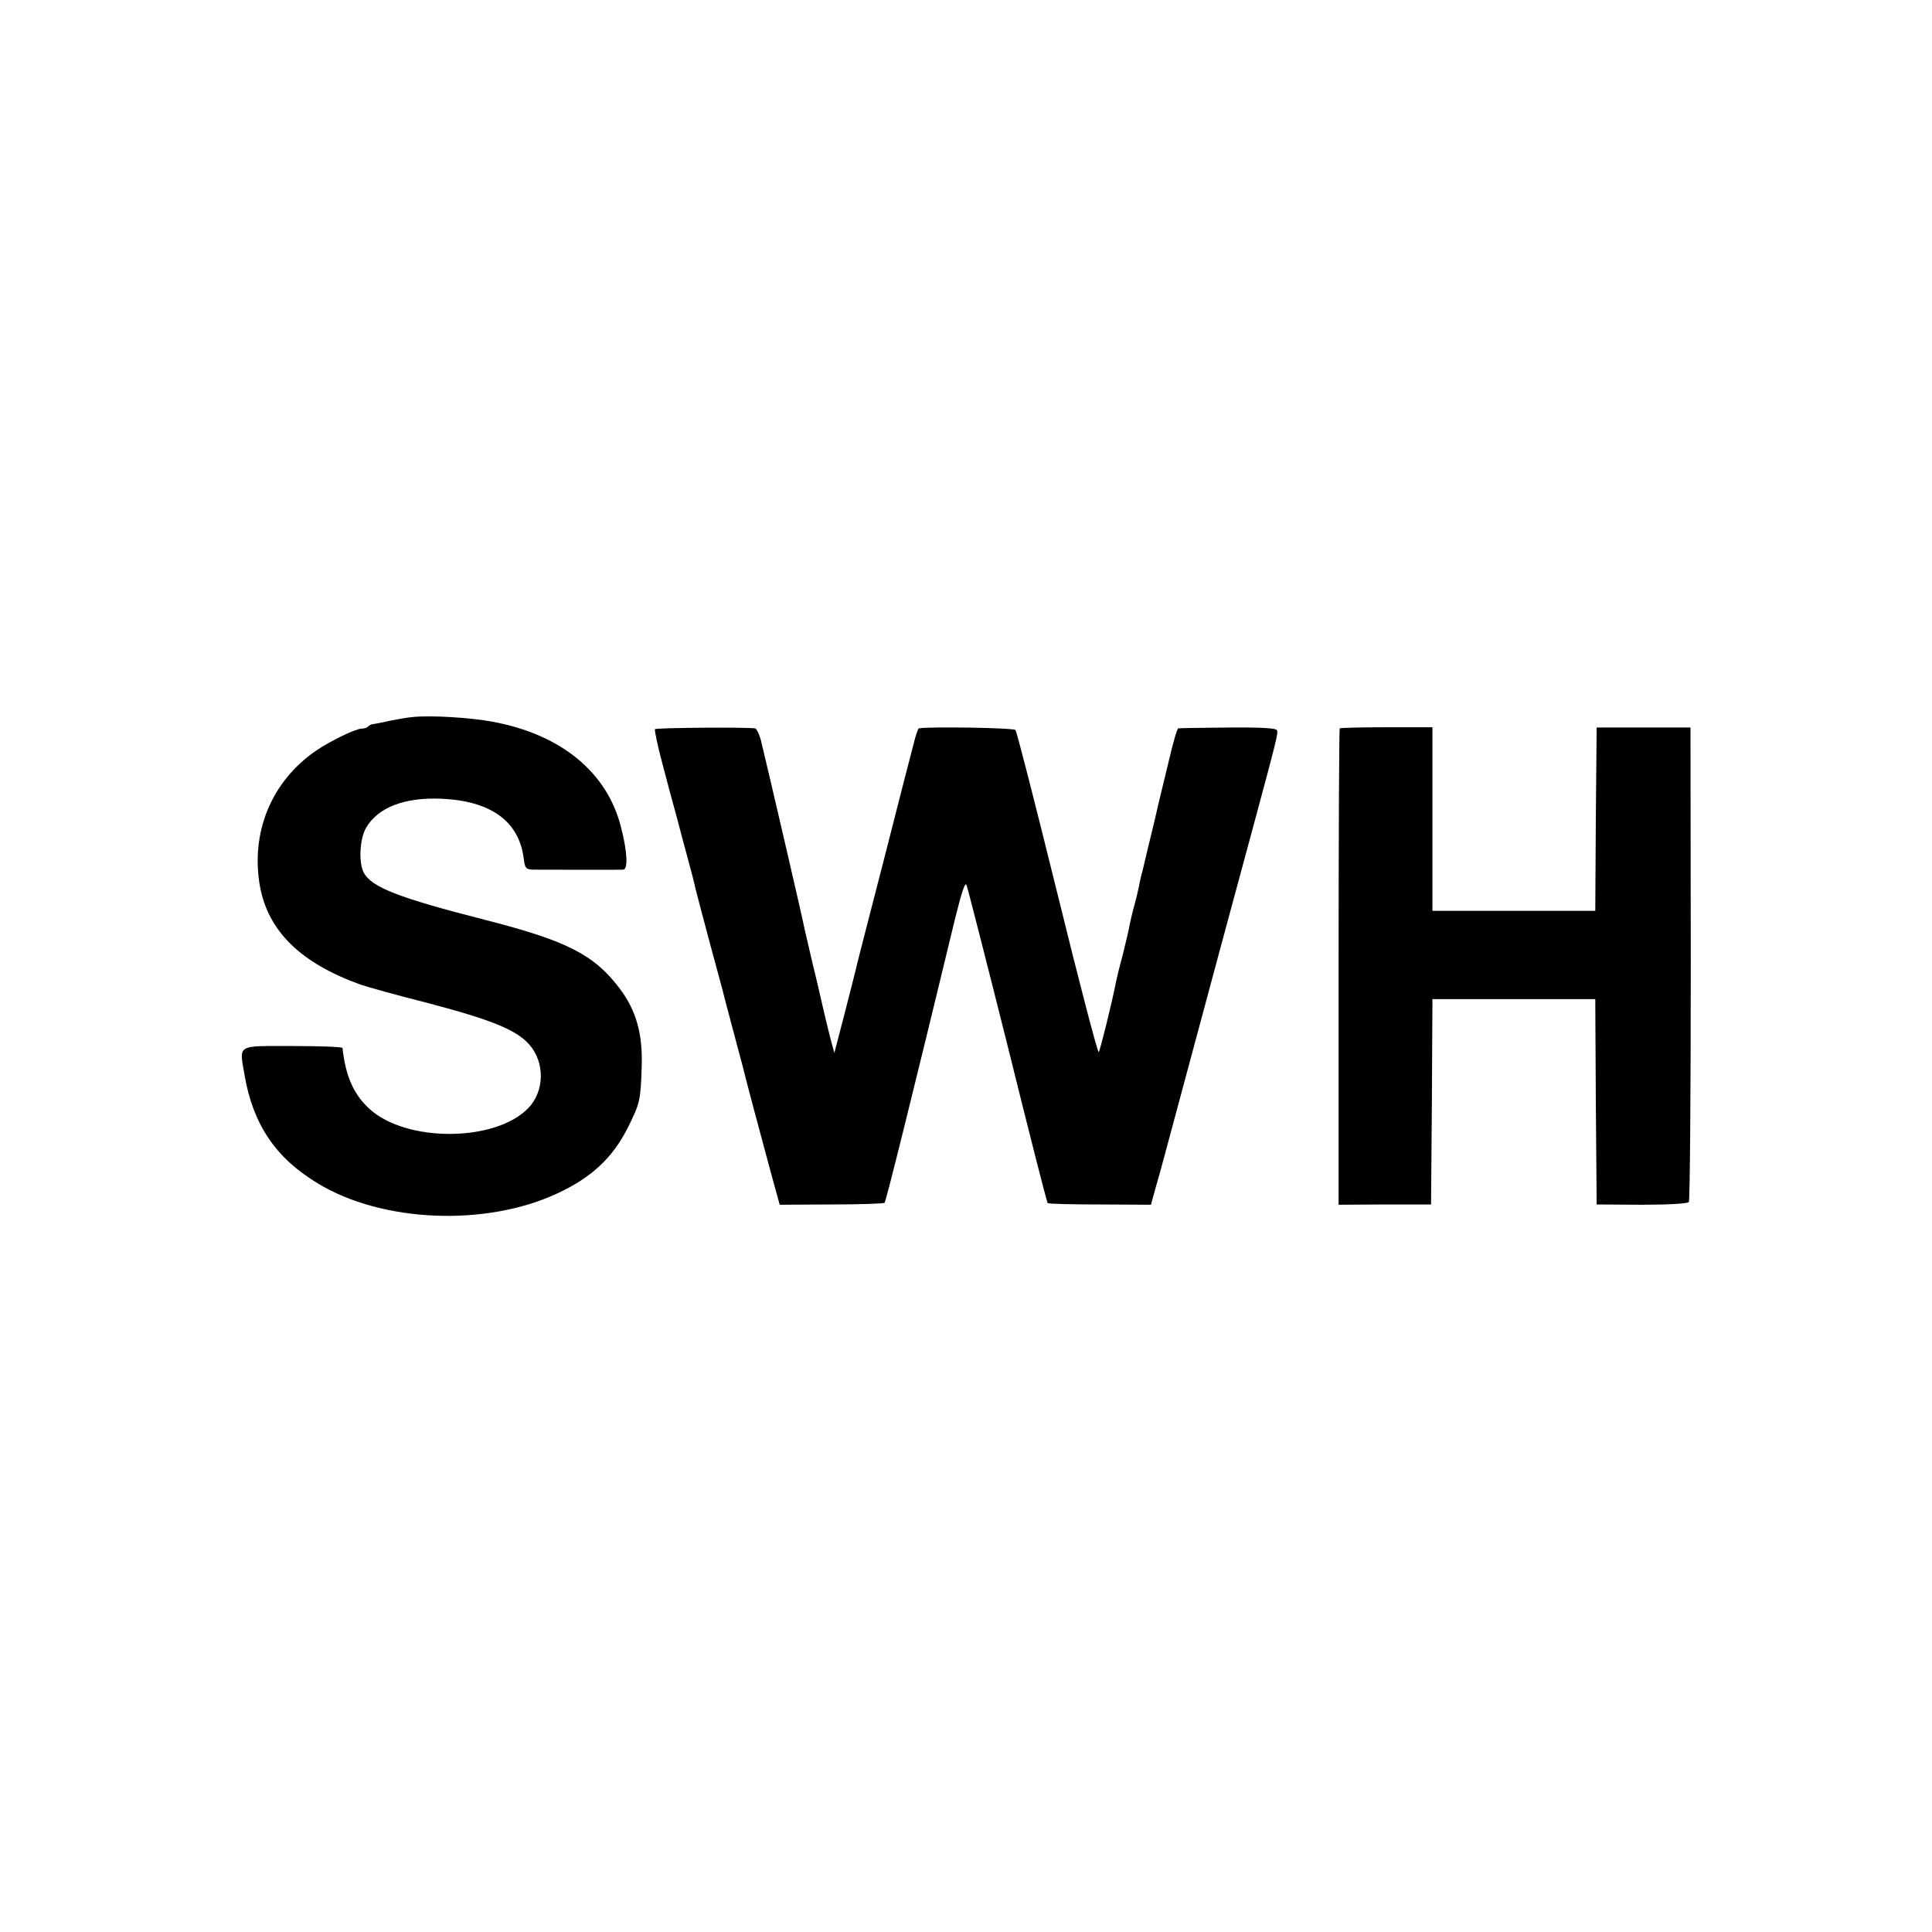
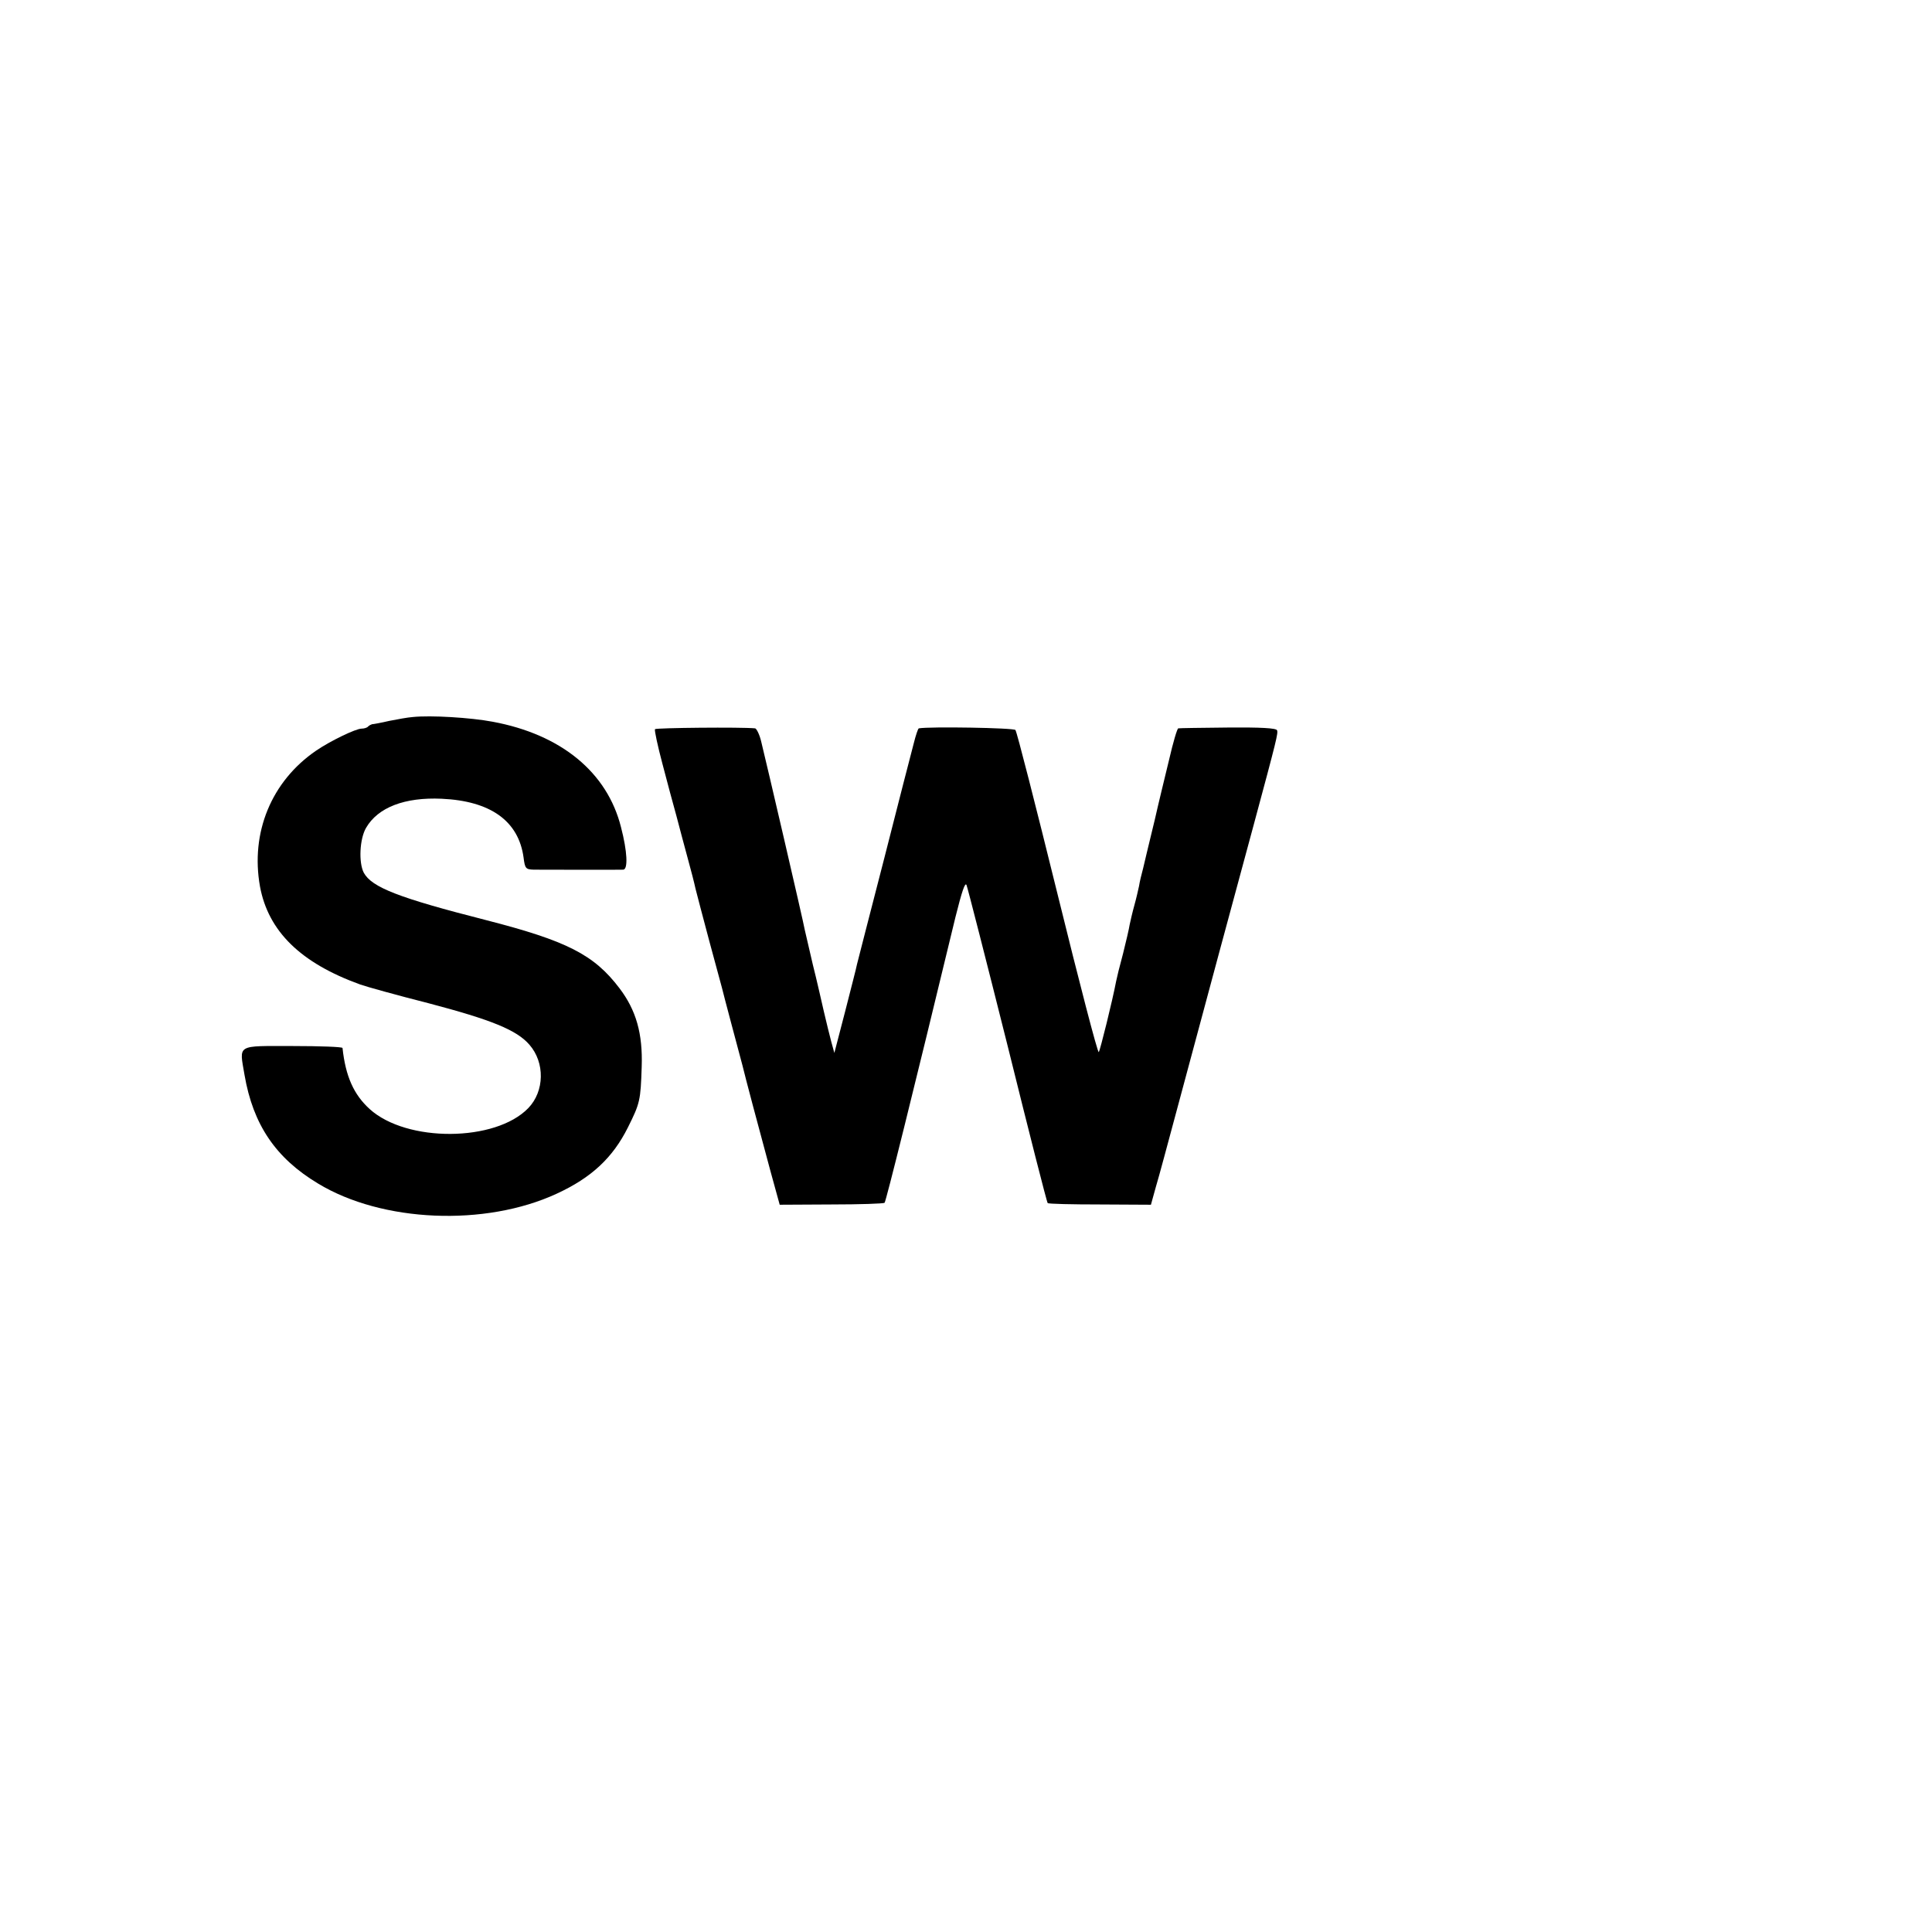
<svg xmlns="http://www.w3.org/2000/svg" version="1.0" width="700pt" height="700pt" viewBox="0 0 700 700" preserveAspectRatio="xMidYMid meet">
  <g transform="translate(0,700) scale(0.1,-0.1)" fill="#000000" stroke="none">
    <path d="M1495 4402 c-16 -1 -55 -8 -85 -14 -30 -7 -58 -12 -62 -12 -3 -1 -10 -4 -14 -8 -4 -5 -15 -8 -24 -8 -21 0 -114 -45 -165 -80 -162 -111 -238 -297 -203 -492 30 -162 147 -277 363 -355 22 -8 134 -39 248 -68 228 -60 319 -97 365 -150 57 -65 55 -169 -4 -230 -119 -123 -441 -125 -575 -3 -57 52 -87 118 -98 221 -1 4 -82 7 -180 7 -207 0 -194 8 -175 -105 31 -180 113 -301 266 -393 232 -141 606 -157 865 -37 126 58 203 130 258 240 44 88 46 98 50 220 4 120 -20 205 -81 285 -92 121 -190 171 -482 246 -318 81 -415 119 -444 172 -19 37 -15 122 8 162 43 75 141 112 274 106 178 -8 279 -81 297 -213 5 -40 8 -43 37 -44 45 0 309 -1 324 0 18 1 15 66 -8 154 -50 199 -217 336 -465 382 -79 15 -225 24 -290 17z" />
    <path d="M2373 4358 c-2 -5 10 -61 27 -125 17 -65 40 -151 51 -190 10 -40 29 -108 40 -150 12 -43 25 -94 29 -113 5 -19 27 -105 50 -190 23 -85 44 -162 46 -170 2 -8 17 -67 34 -130 17 -63 35 -131 40 -150 10 -42 57 -219 102 -385 l33 -120 187 1 c104 0 190 3 193 6 5 5 100 386 257 1036 23 92 35 128 40 115 4 -10 71 -272 149 -583 77 -311 142 -567 145 -569 2 -3 88 -5 189 -5 l185 -1 18 65 c11 36 44 160 75 275 96 357 226 841 279 1035 85 315 89 333 85 344 -3 8 -59 11 -178 10 -96 -1 -177 -2 -180 -3 -4 -1 -19 -52 -33 -113 -15 -62 -39 -160 -52 -218 -14 -58 -27 -112 -29 -120 -2 -8 -8 -33 -13 -55 -6 -22 -13 -51 -15 -65 -3 -14 -10 -45 -17 -70 -7 -25 -14 -56 -17 -70 -2 -14 -13 -61 -24 -105 -12 -44 -23 -89 -25 -100 -13 -69 -58 -251 -63 -257 -4 -4 -71 254 -150 575 -79 320 -147 587 -152 592 -5 8 -312 13 -350 6 -3 -1 -11 -25 -18 -53 -8 -29 -56 -217 -107 -417 -52 -200 -96 -374 -99 -385 -2 -12 -22 -88 -43 -171 l-39 -150 -11 40 c-6 22 -18 72 -27 110 -9 39 -26 115 -40 170 -13 55 -26 111 -29 125 -5 30 -141 615 -158 683 -6 26 -17 47 -22 48 -51 5 -359 2 -363 -3z" />
-     <path d="M4854 4361 c-2 -2 -4 -392 -4 -865 l0 -861 167 1 168 0 3 372 2 372 295 0 295 0 2 -372 3 -372 163 -1 c98 0 167 4 171 10 4 6 7 395 7 865 l-1 854 -170 0 -170 0 -3 -332 -2 -332 -295 0 -295 0 0 333 0 332 -166 0 c-91 0 -168 -2 -170 -4z" />
  </g>
</svg>